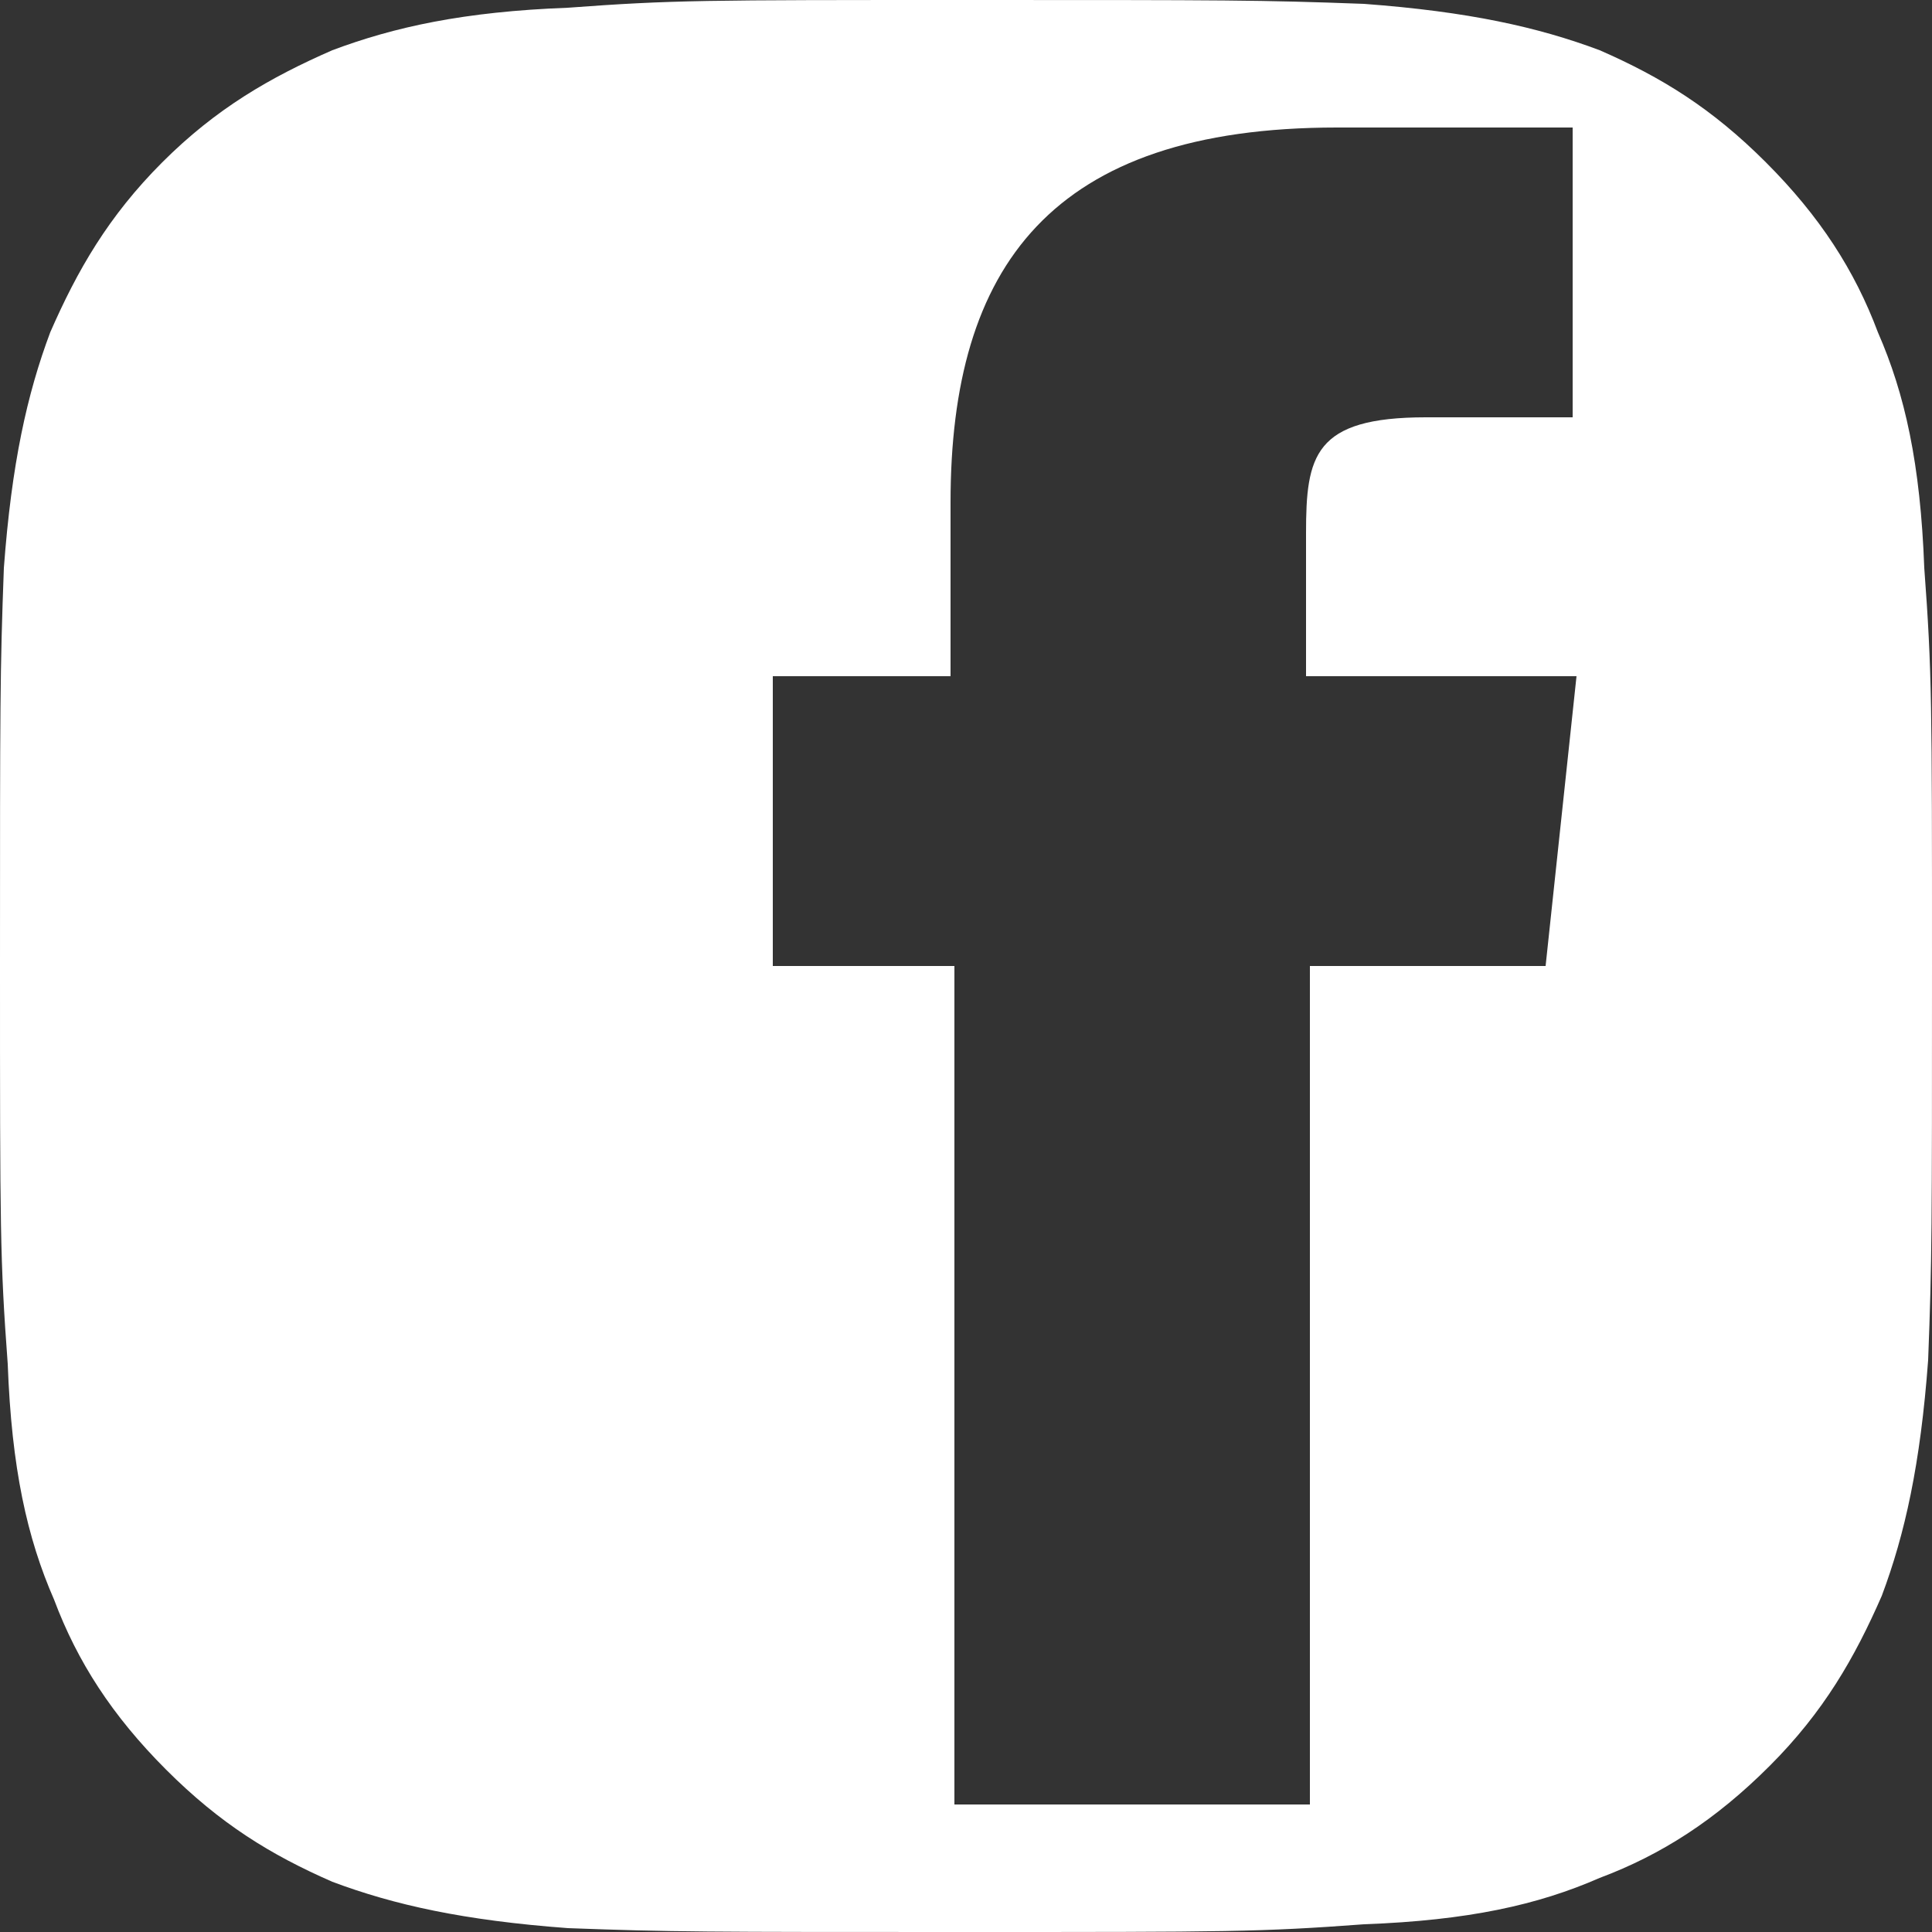
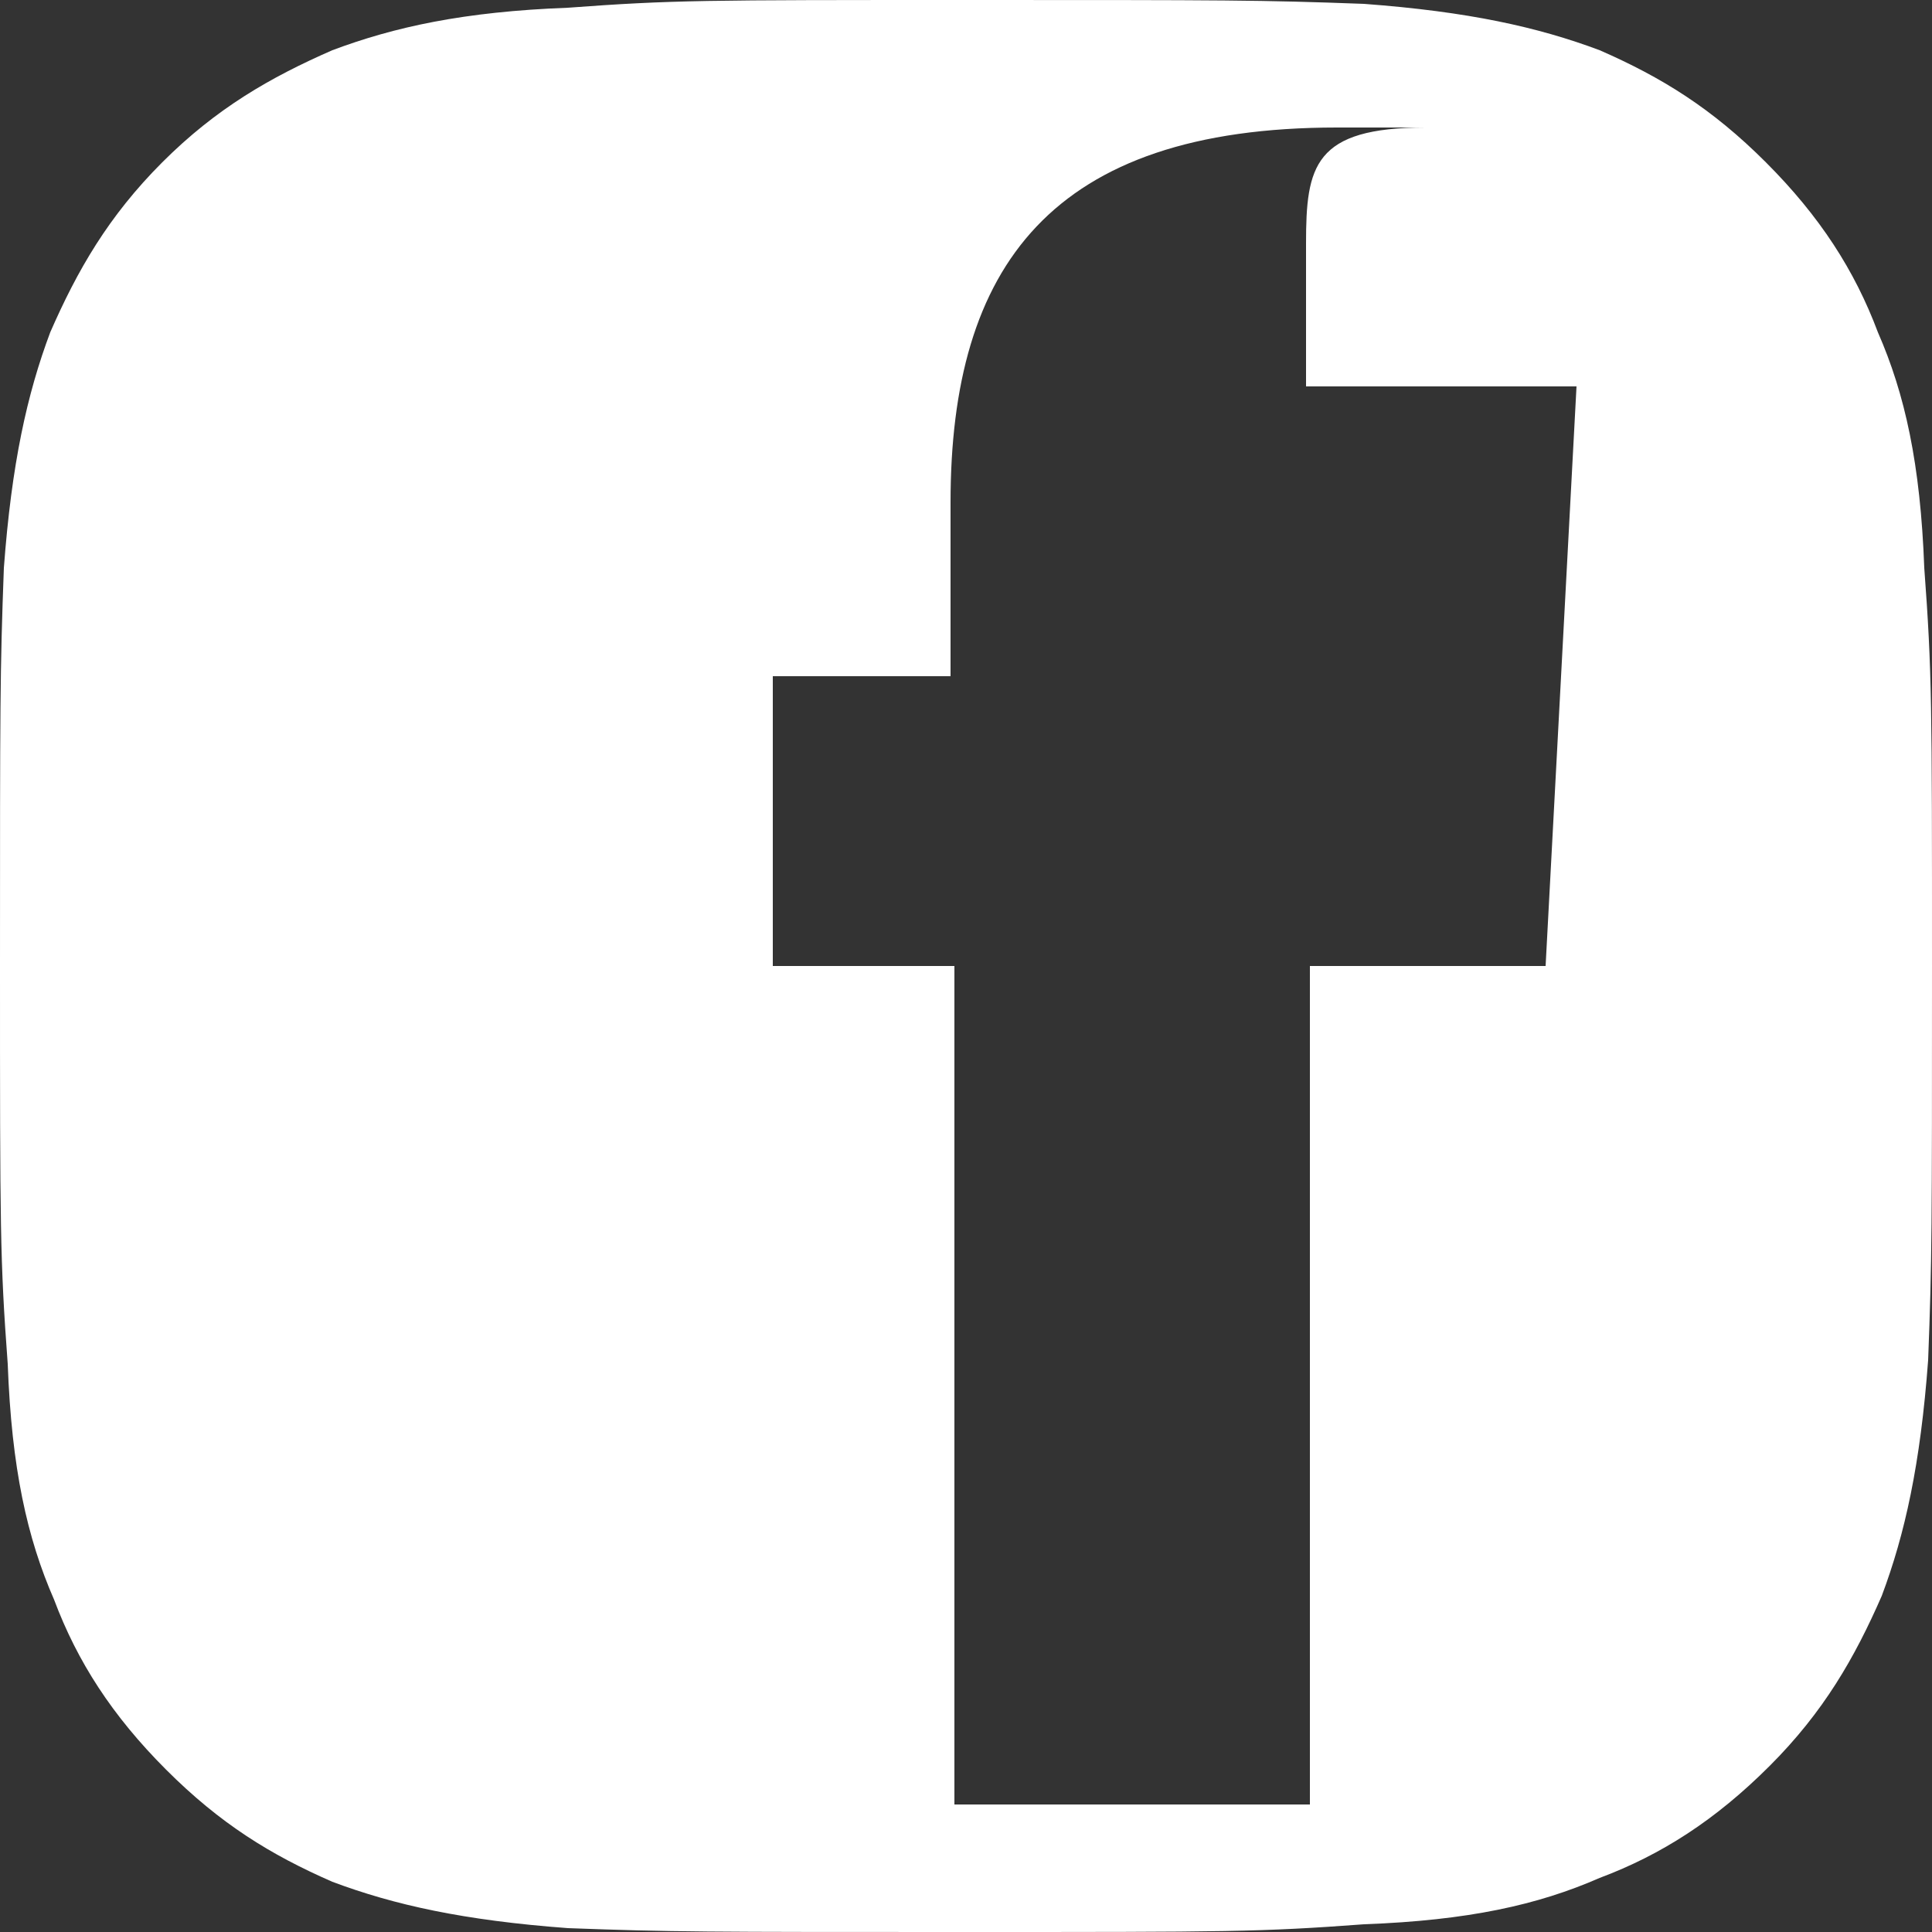
<svg xmlns="http://www.w3.org/2000/svg" version="1.1" id="Layer_1" x="0px" y="0px" viewBox="0 0 50 50" style="enable-background:new 0 0 50 50;" xml:space="preserve">
  <rect x="0" y="0" width="50" height="50" fill="#333333" stroke="none" />
  <style type="text/css">
	.st0{fill:#FFFFFF;}
</style>
-   <path class="st0" d="M49.8,14.7c-0.1-2.7-0.5-4.5-1.2-6.1c-0.6-1.6-1.5-3-2.9-4.4S43,2,41.4,1.3c-1.6-0.6-3.4-1-6.1-1.2  C32.6,0,31.8,0,25,0s-7.6,0-10.3,0.2C12,0.3,10.2,0.7,8.6,1.3C7,2,5.6,2.8,4.2,4.2S2,7,1.3,8.6c-0.6,1.6-1,3.4-1.2,6.1  C0,17.4,0,18.2,0,25s0,7.6,0.2,10.3c0.1,2.7,0.5,4.5,1.2,6.1c0.6,1.6,1.5,3,2.9,4.4S7,48,8.6,48.7c1.6,0.6,3.4,1,6.1,1.2  C17.4,50,18.2,50,25,50s7.6,0,10.3-0.2c2.7-0.1,4.5-0.5,6.1-1.2c1.6-0.6,3-1.5,4.4-2.9s2.2-2.8,2.9-4.4c0.6-1.6,1-3.4,1.2-6.1  C50,32.6,50,31.8,50,25S50,17.4,49.8,14.7z M40,25h-6.1v21.7h-9.2V25H20v-7.5h4.6V13c0-6.1,2.6-9.7,10-9.7h6.1v7.5h-3.8  c-2.9,0-3.1,1-3.1,3v3.7h7L40,25z" />
+   <path class="st0" d="M49.8,14.7c-0.1-2.7-0.5-4.5-1.2-6.1c-0.6-1.6-1.5-3-2.9-4.4S43,2,41.4,1.3c-1.6-0.6-3.4-1-6.1-1.2  C32.6,0,31.8,0,25,0s-7.6,0-10.3,0.2C12,0.3,10.2,0.7,8.6,1.3C7,2,5.6,2.8,4.2,4.2S2,7,1.3,8.6c-0.6,1.6-1,3.4-1.2,6.1  C0,17.4,0,18.2,0,25s0,7.6,0.2,10.3c0.1,2.7,0.5,4.5,1.2,6.1c0.6,1.6,1.5,3,2.9,4.4S7,48,8.6,48.7c1.6,0.6,3.4,1,6.1,1.2  C17.4,50,18.2,50,25,50s7.6,0,10.3-0.2c2.7-0.1,4.5-0.5,6.1-1.2c1.6-0.6,3-1.5,4.4-2.9s2.2-2.8,2.9-4.4c0.6-1.6,1-3.4,1.2-6.1  C50,32.6,50,31.8,50,25S50,17.4,49.8,14.7z M40,25h-6.1v21.7h-9.2V25H20v-7.5h4.6V13c0-6.1,2.6-9.7,10-9.7h6.1h-3.8  c-2.9,0-3.1,1-3.1,3v3.7h7L40,25z" />
</svg>